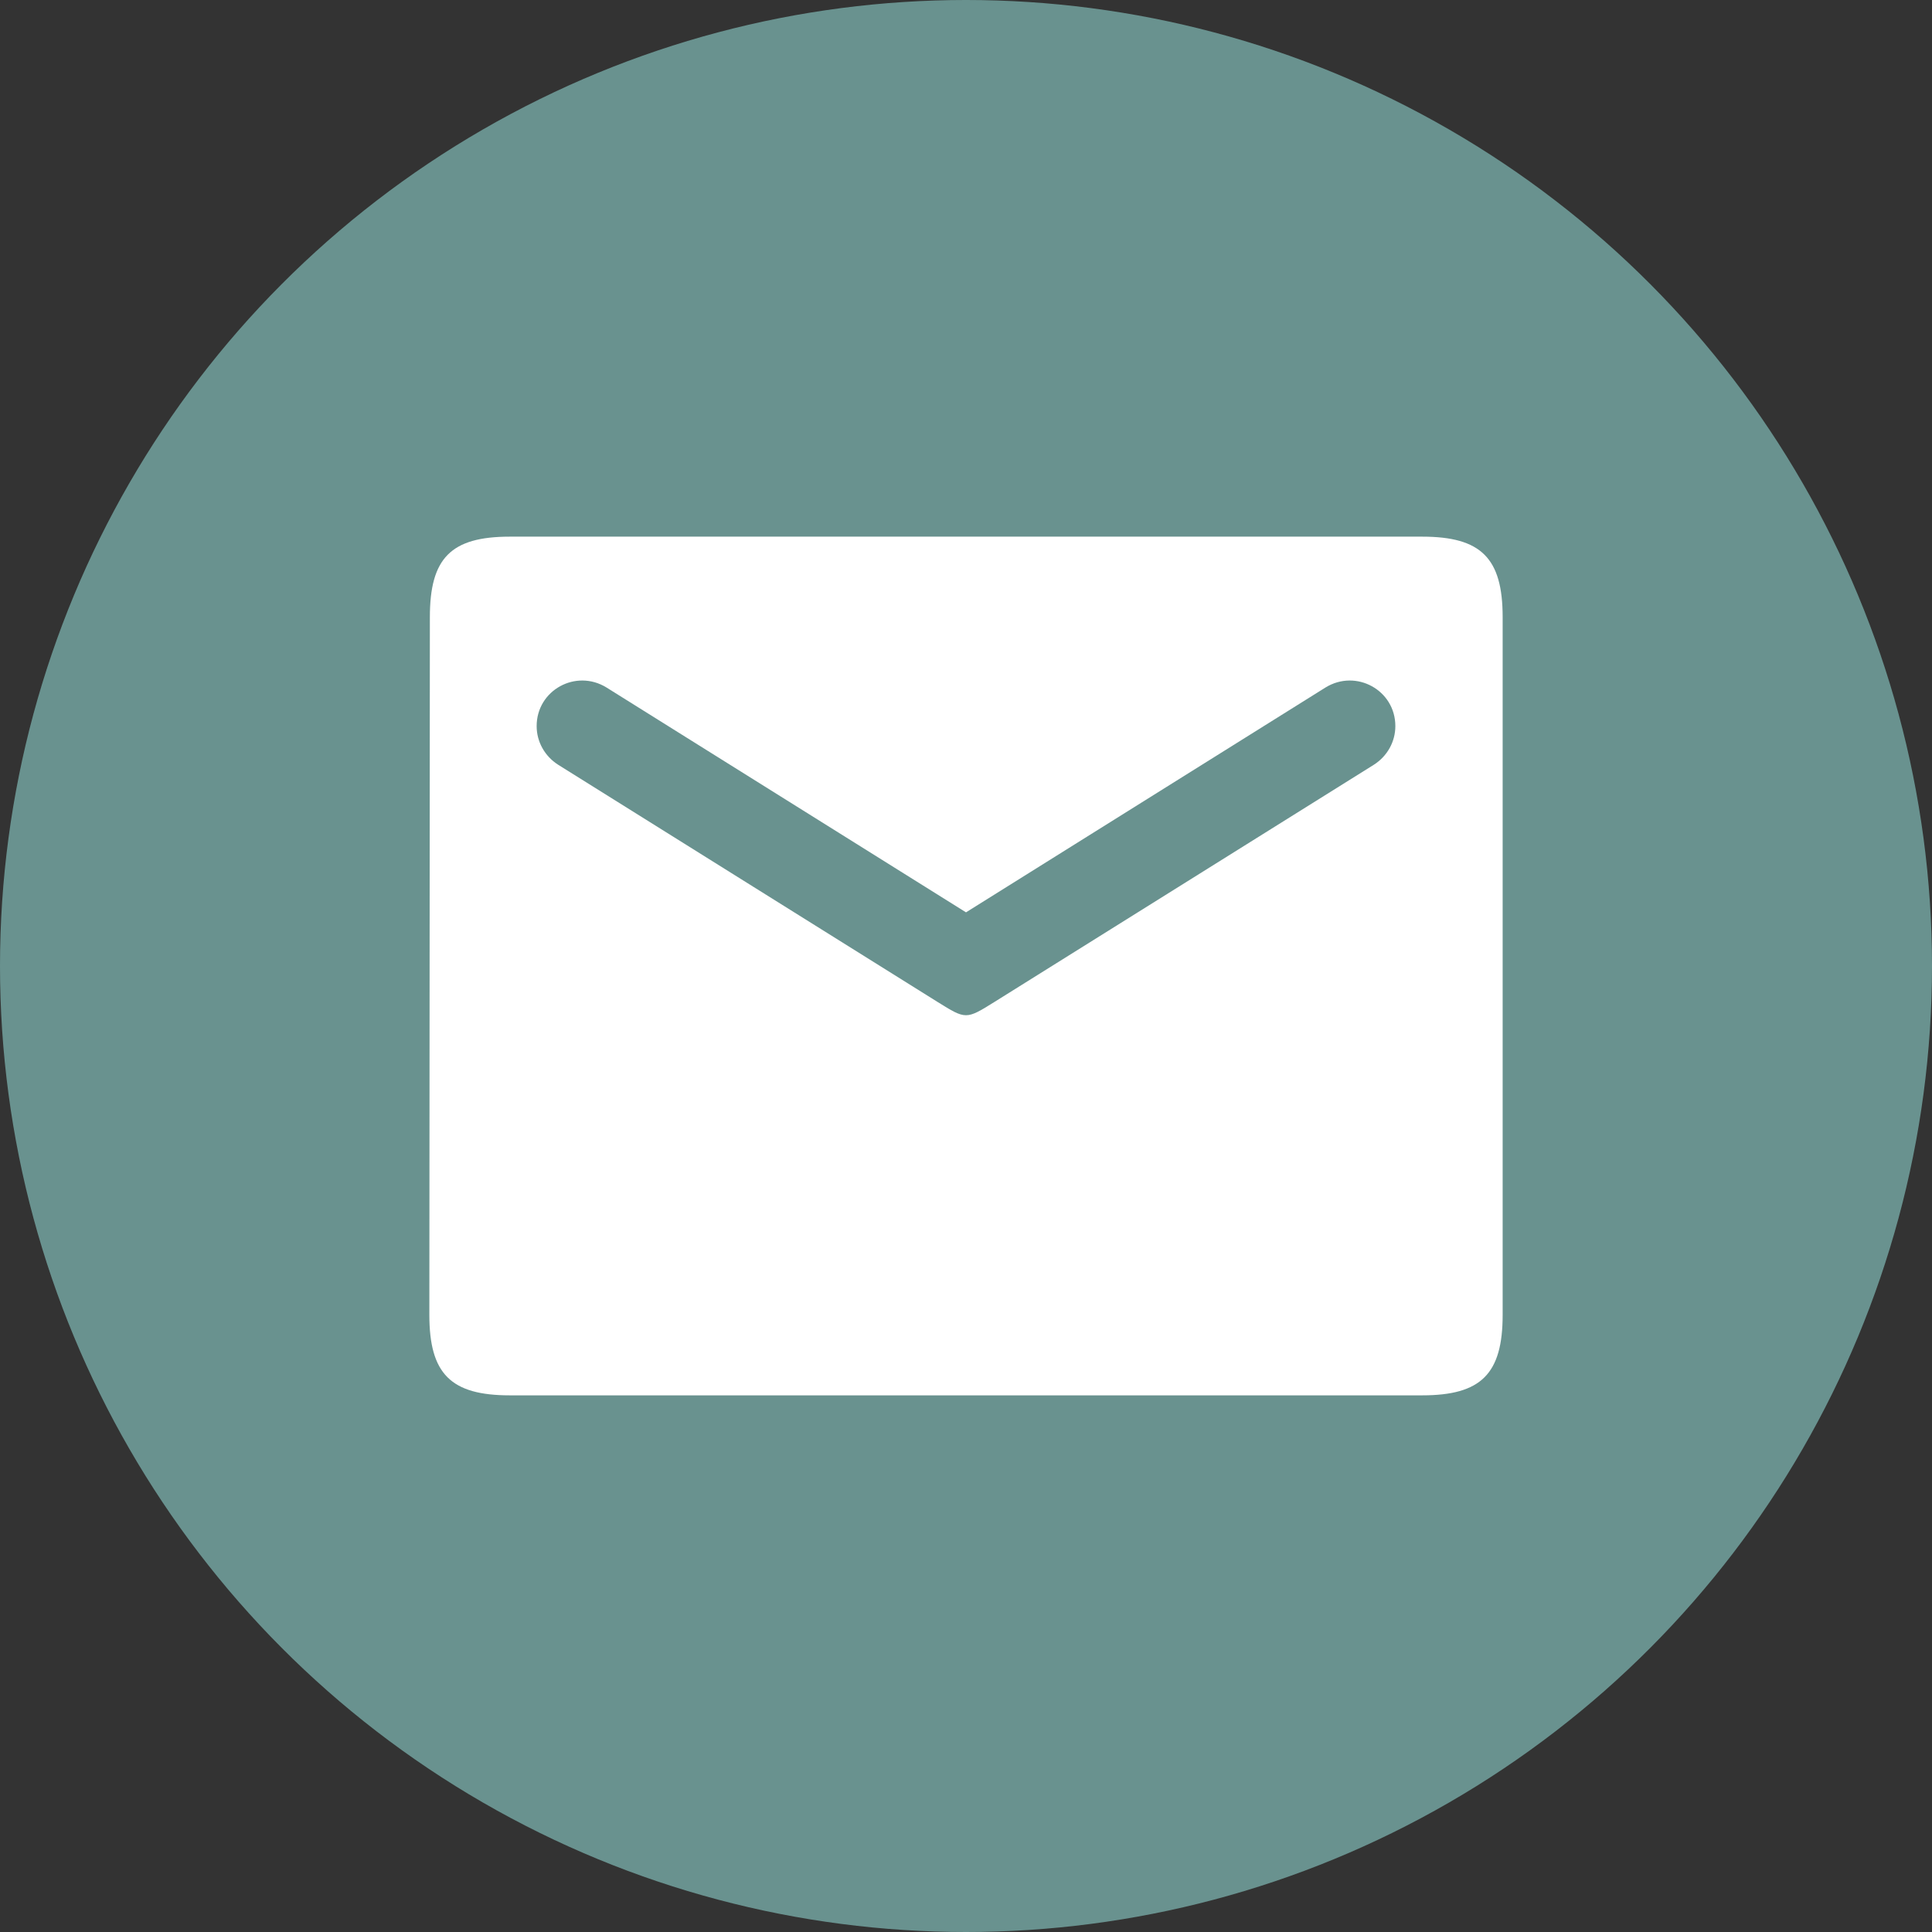
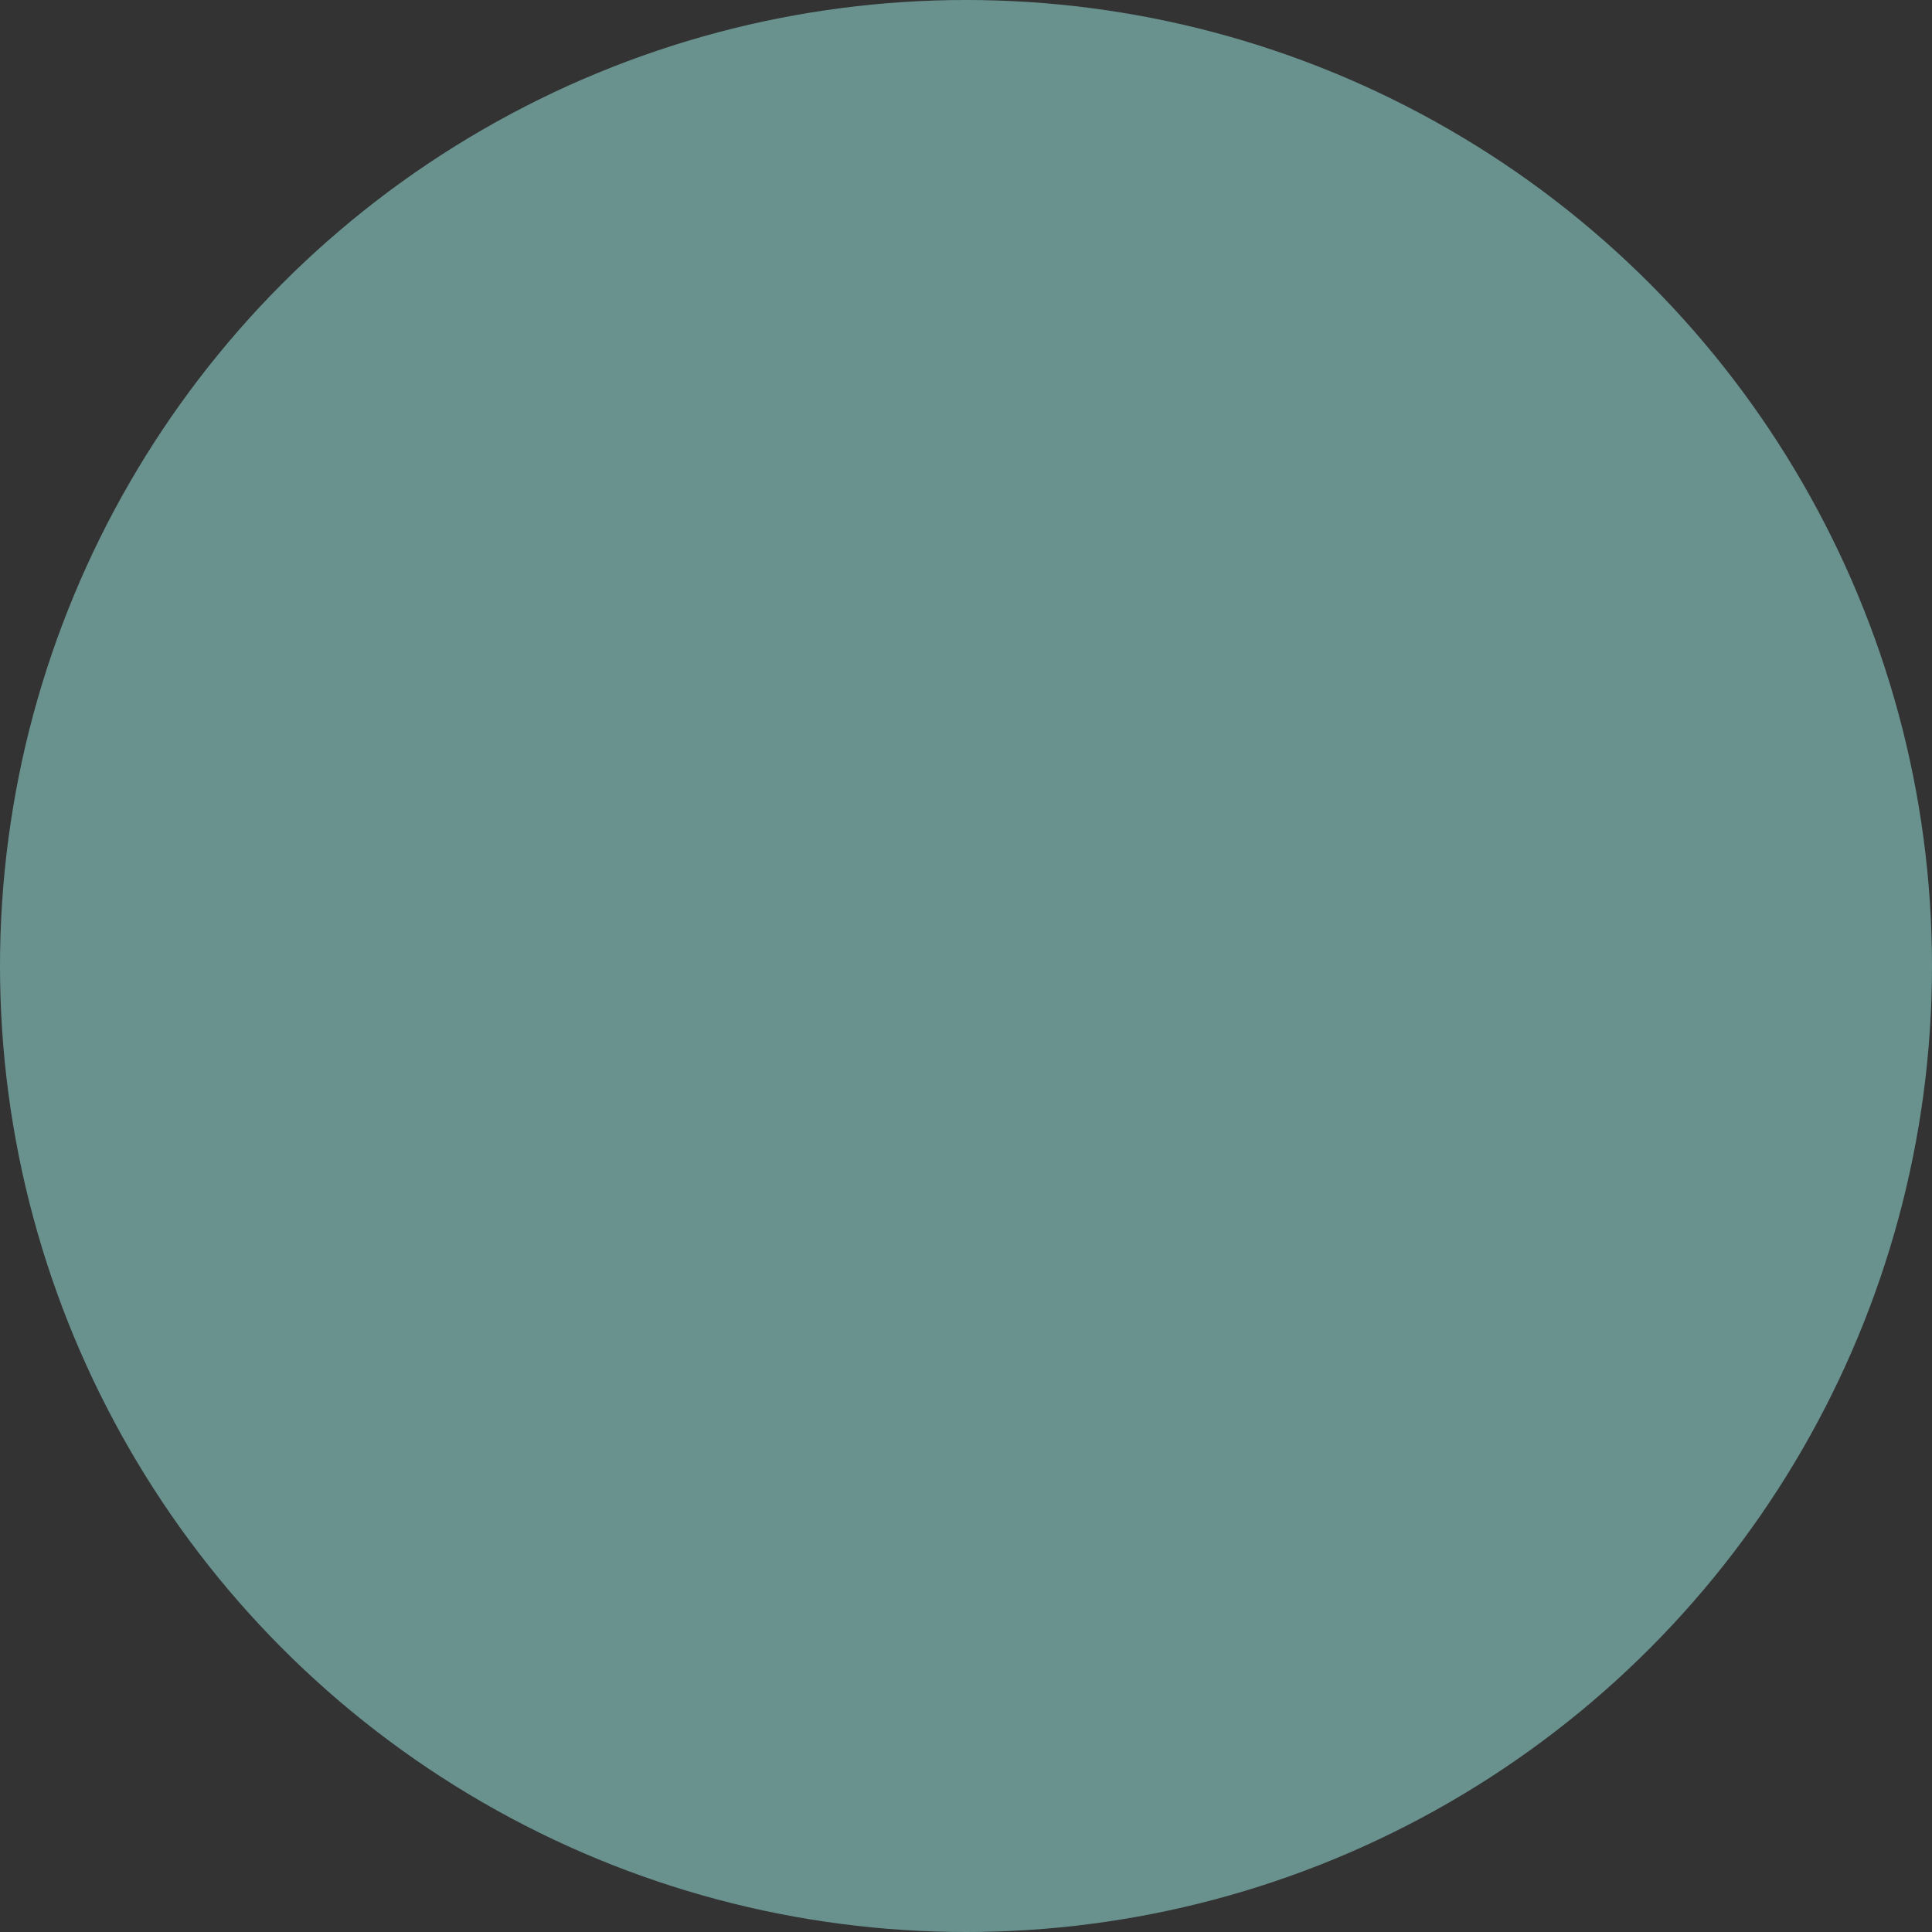
<svg xmlns="http://www.w3.org/2000/svg" width="48" height="48" viewBox="0 0 48 48" fill="none">
  <rect x="0" y="0" width="48" height="48" fill="#333333" stroke="none" />
  <circle cx="24" cy="24" r="24" fill="#69928F" />
  <g clip-path="url(#clip0_1353_4368)">
-     <path d="M35.333 13.333H12.667C11.2 13.333 10.68 13.867 10.68 15.333L10.667 32.667C10.667 34.133 11.2 34.667 12.667 34.667H35.333C36.8 34.667 37.333 34.133 37.333 32.667V15.333C37.333 13.867 36.8 13.333 35.333 13.333ZM34.133 19L24.707 24.893C24 25.333 24 25.333 23.293 24.893L13.867 19C13.533 18.787 13.333 18.427 13.333 18.04C13.333 17.147 14.307 16.613 15.067 17.08L24 22.667L32.933 17.08C33.693 16.613 34.667 17.147 34.667 18.04C34.667 18.427 34.467 18.787 34.133 19Z" fill="white" />
+     <path d="M35.333 13.333C11.2 13.333 10.68 13.867 10.68 15.333L10.667 32.667C10.667 34.133 11.2 34.667 12.667 34.667H35.333C36.8 34.667 37.333 34.133 37.333 32.667V15.333C37.333 13.867 36.8 13.333 35.333 13.333ZM34.133 19L24.707 24.893C24 25.333 24 25.333 23.293 24.893L13.867 19C13.533 18.787 13.333 18.427 13.333 18.04C13.333 17.147 14.307 16.613 15.067 17.08L24 22.667L32.933 17.08C33.693 16.613 34.667 17.147 34.667 18.04C34.667 18.427 34.467 18.787 34.133 19Z" fill="white" />
  </g>
  <defs>
    <clipPath id="clip0_1353_4368">
-       <rect width="32" height="32" fill="white" transform="translate(8 8)" />
-     </clipPath>
+       </clipPath>
  </defs>
</svg>